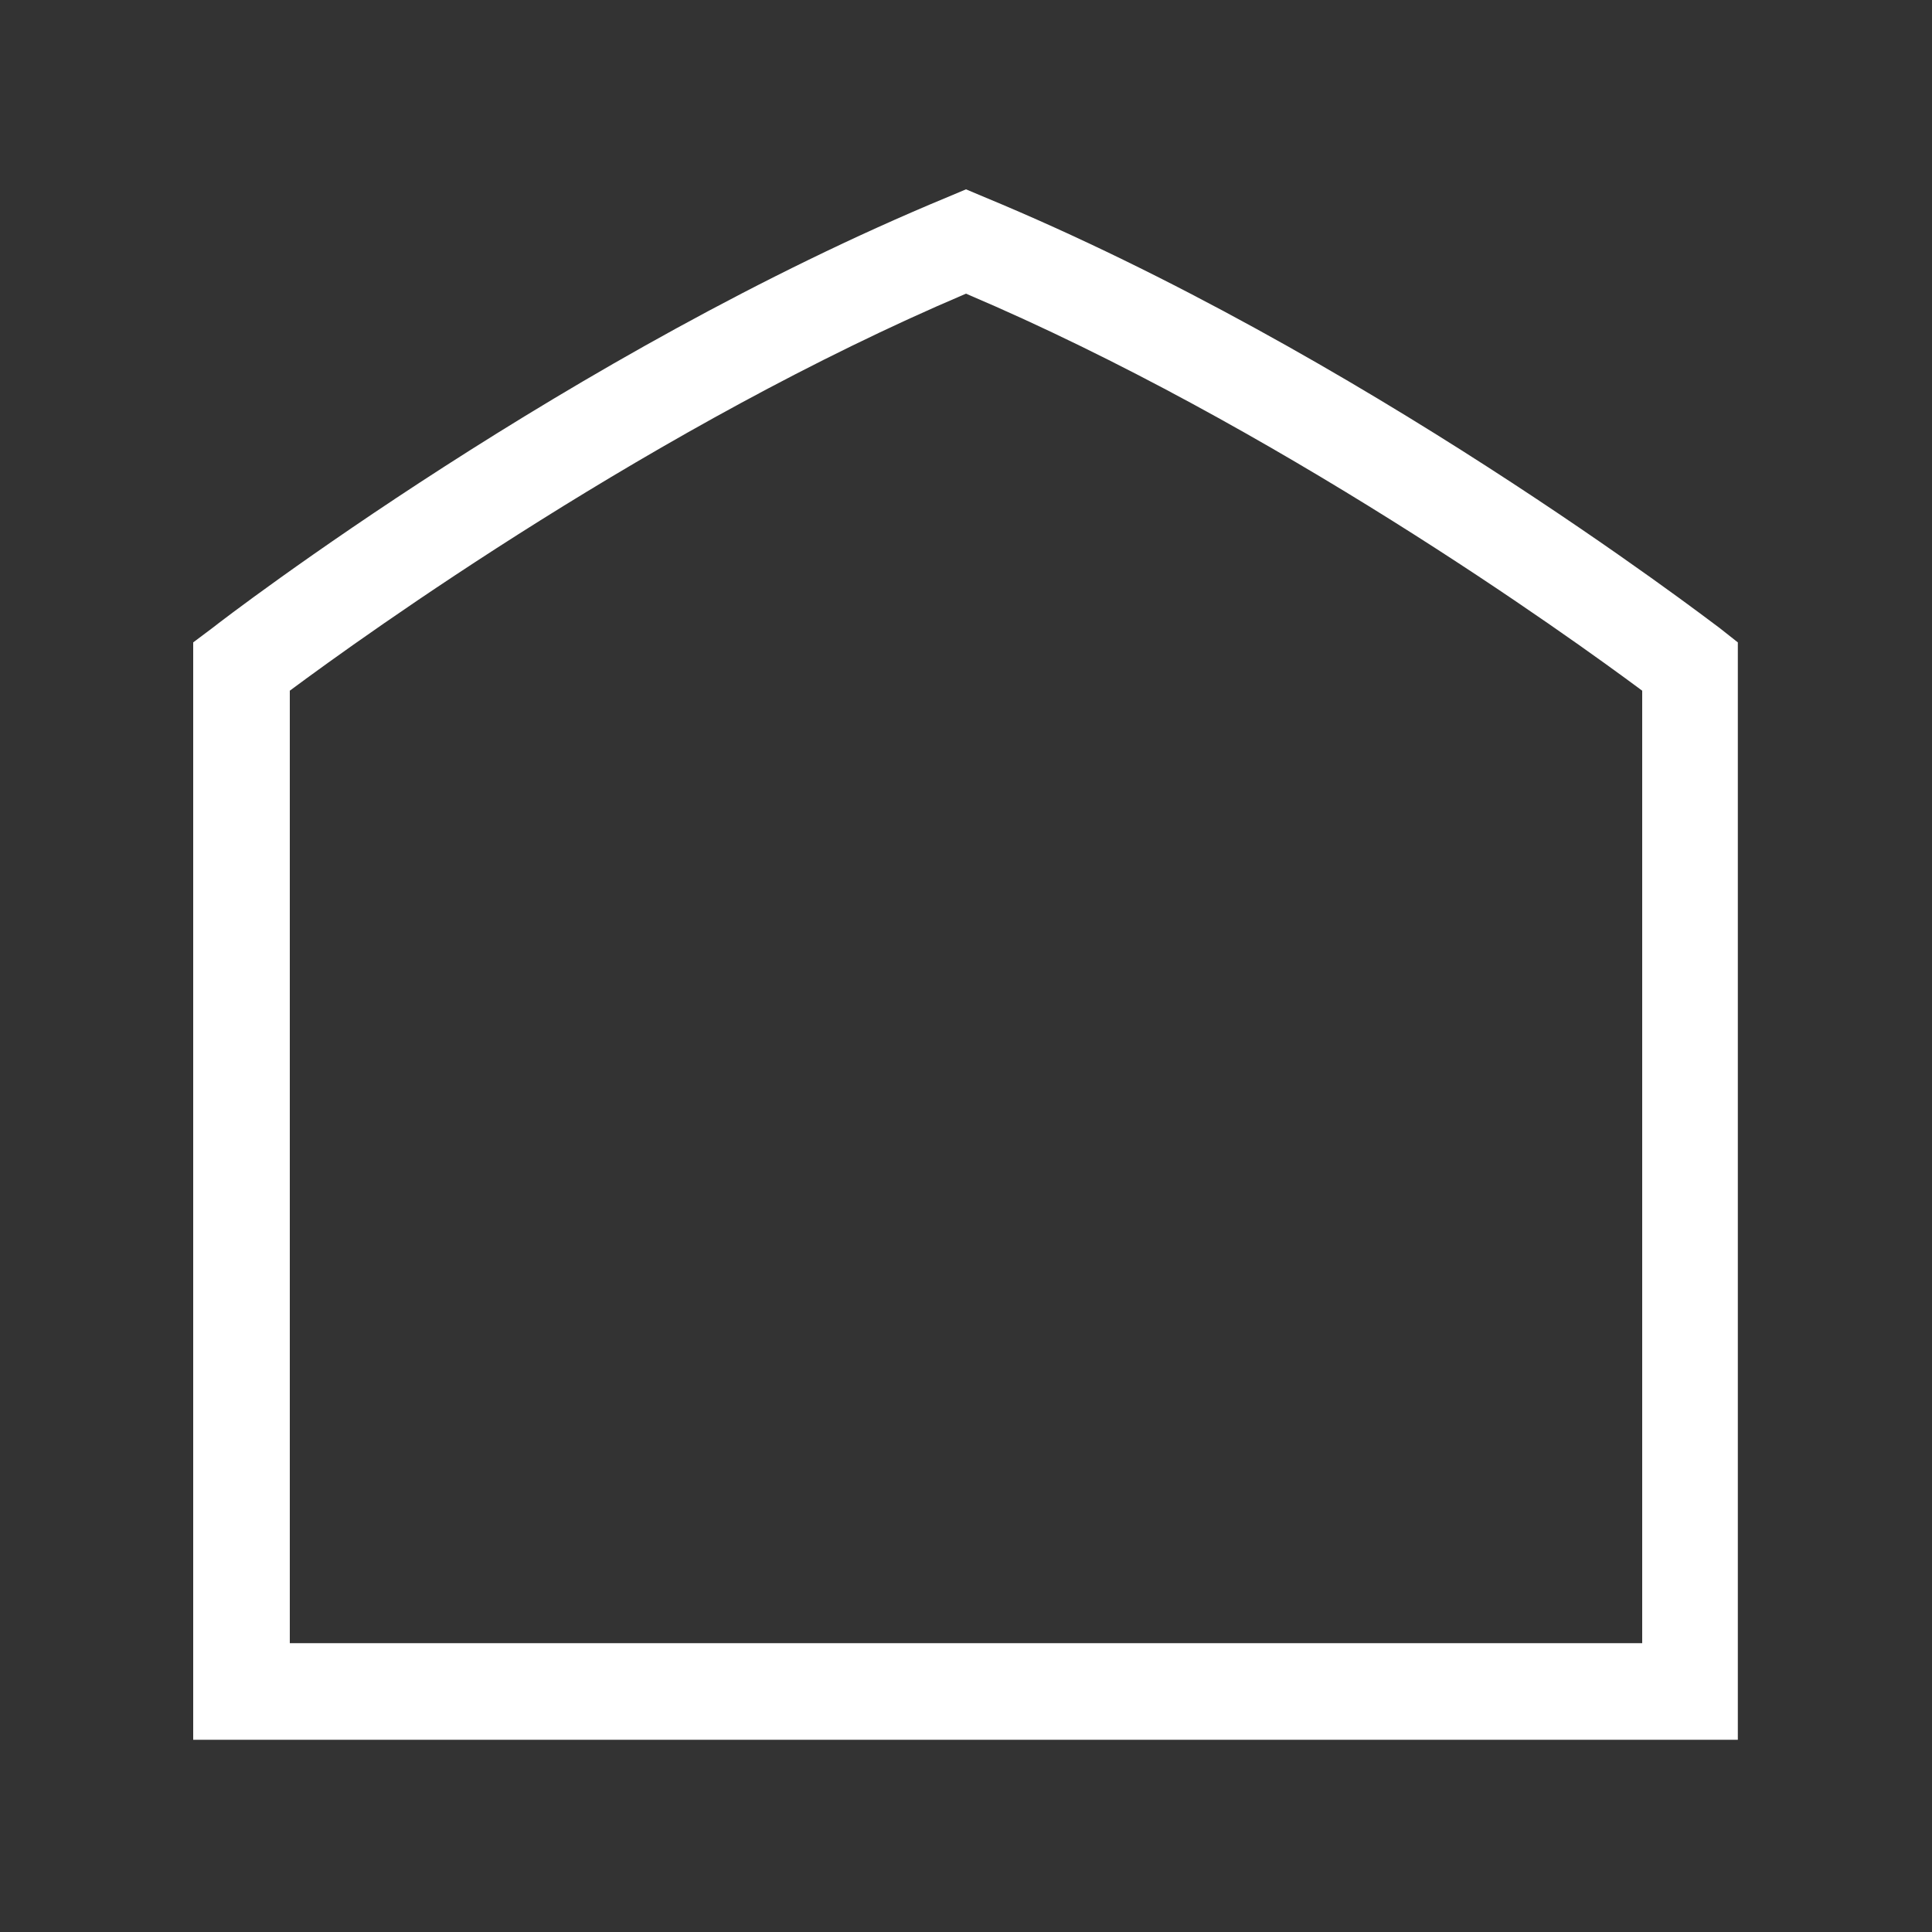
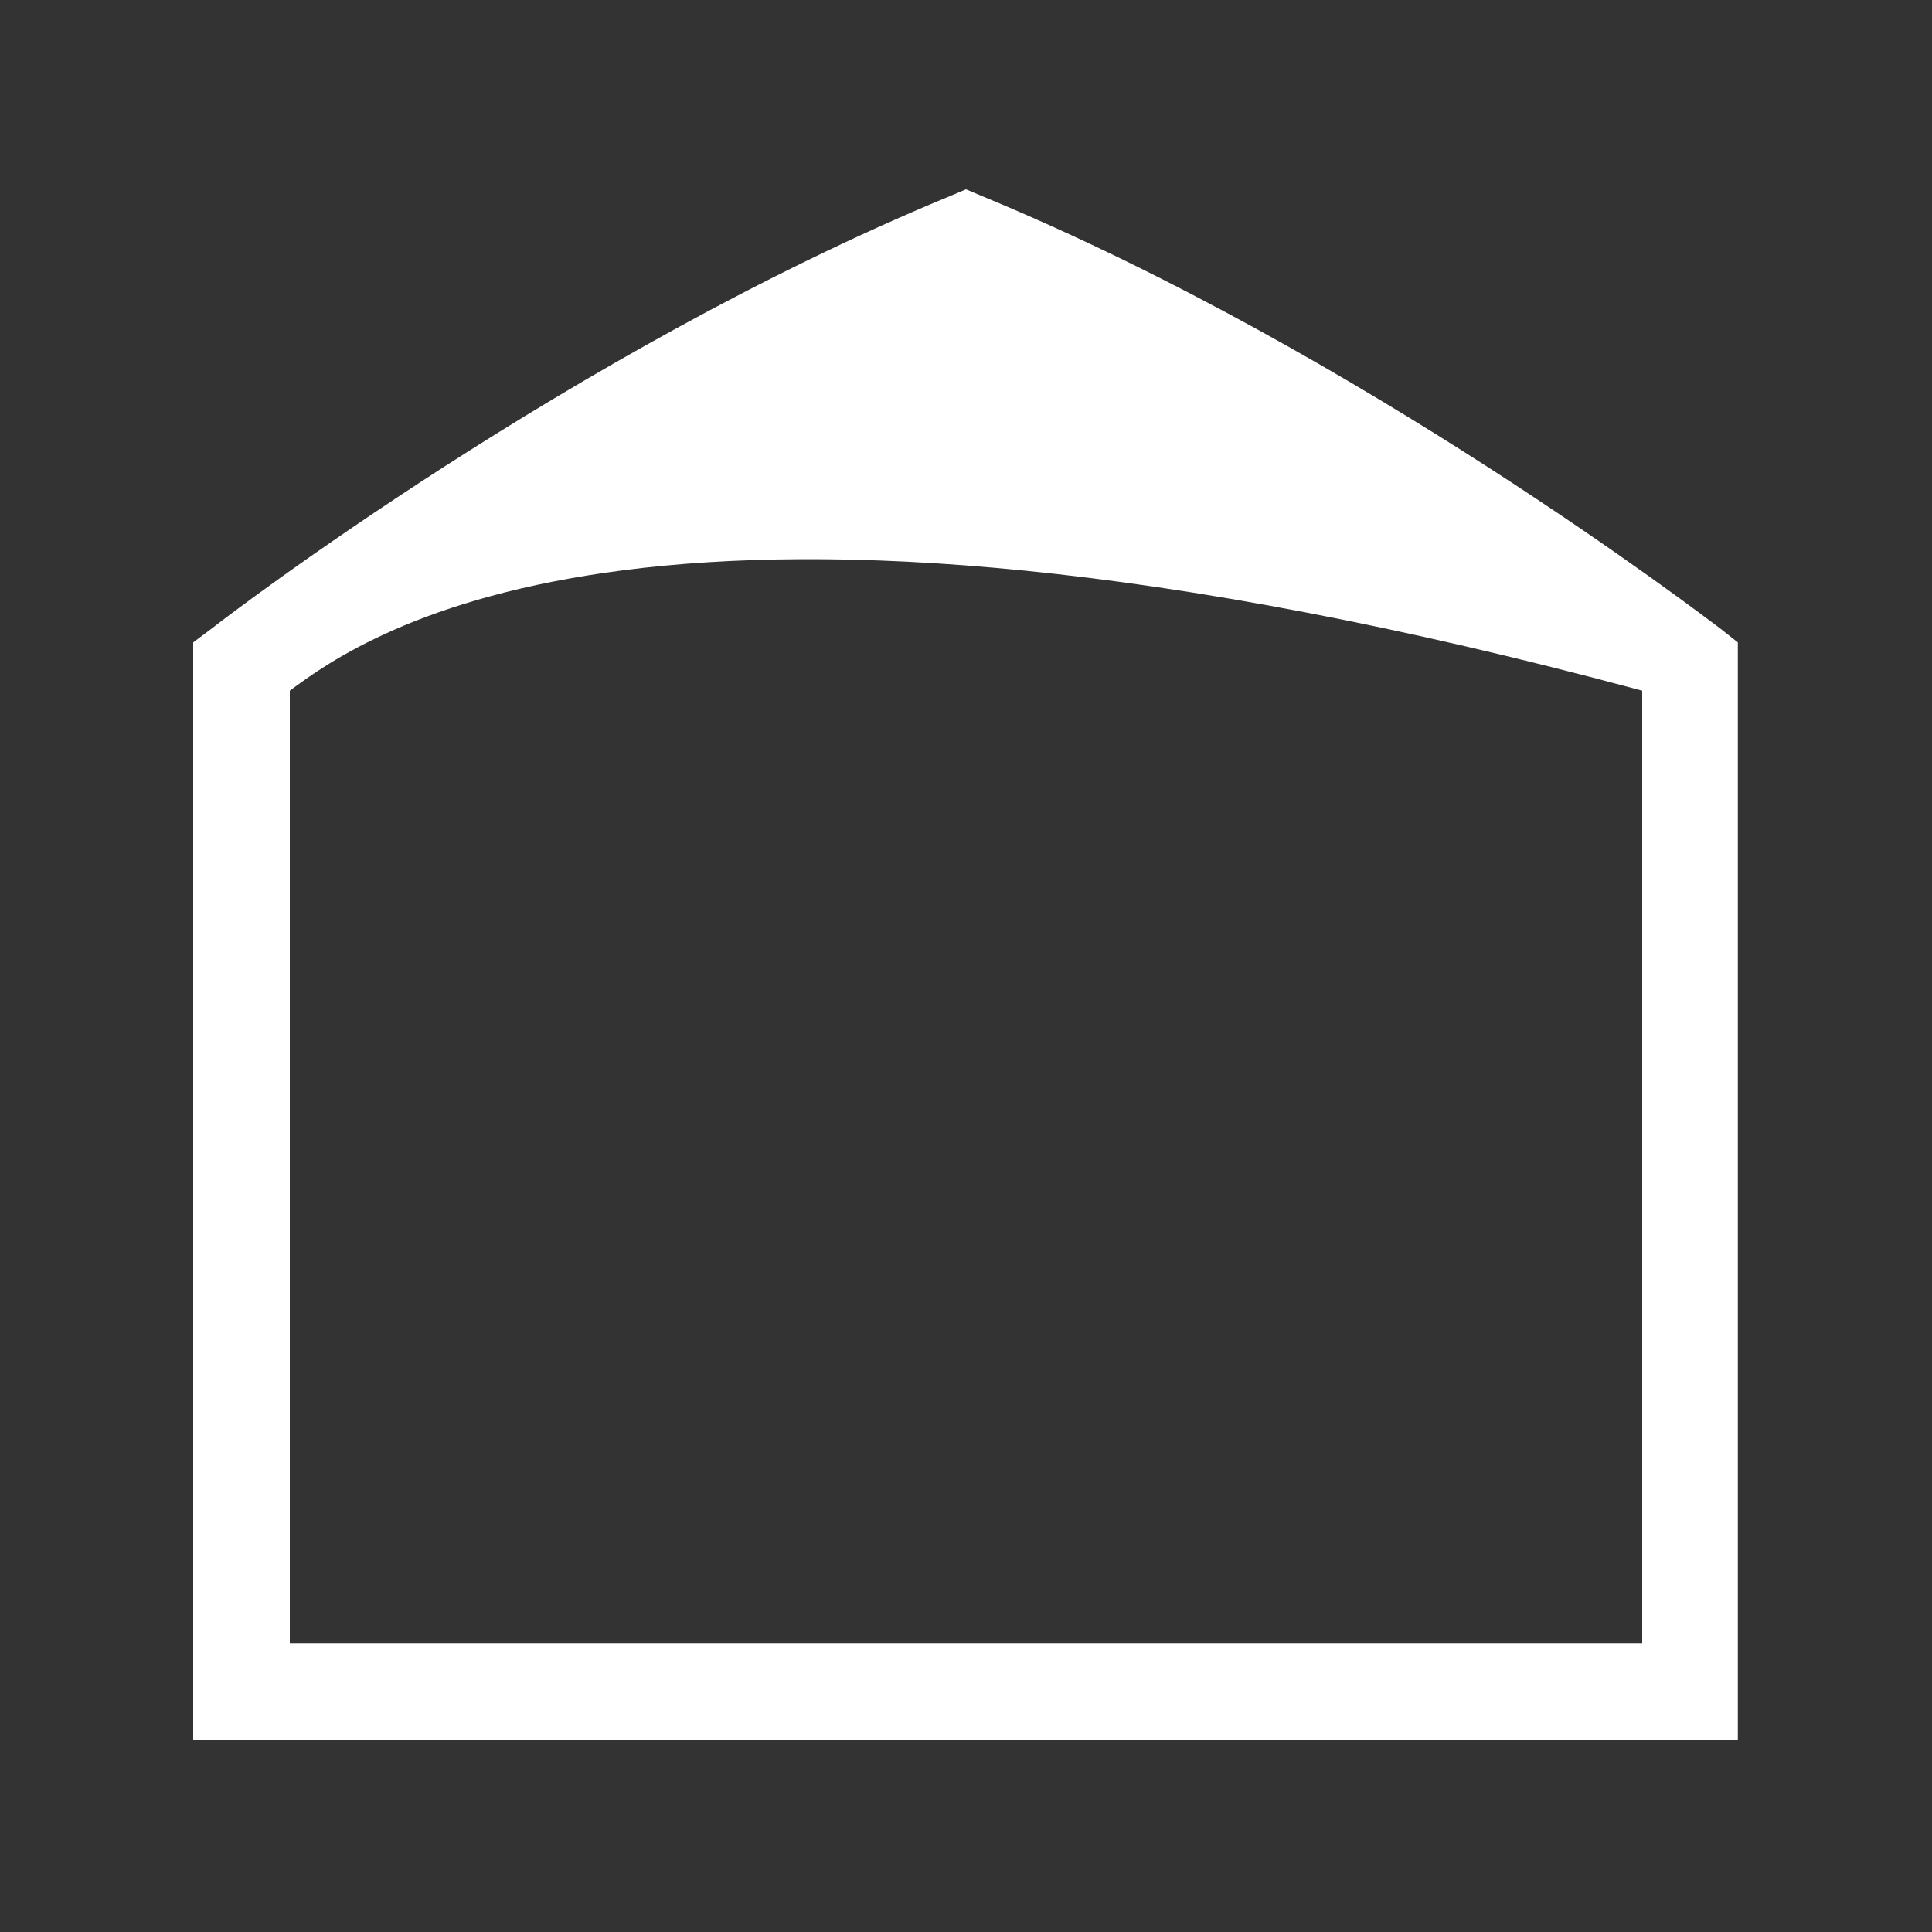
<svg xmlns="http://www.w3.org/2000/svg" version="1.1" id="Ebene_2_00000010994307601525468240000009484593717579952042_" x="0px" y="0px" viewBox="0 0 200 200" style="enable-background:new 0 0 200 200;" xml:space="preserve">
  <rect x="0" y="0" width="200" height="200" fill="#333333" stroke="none" />
  <style type="text/css">
	.st0{fill:#FFFFFF;}
</style>
-   <path class="st0" d="M180,180.1H20V66.5l2-1.5c1.5-1.2,37.2-28.5,76.1-44.6l1.9-0.8l1.9,0.8c38.9,16.1,74.6,43.5,76.1,44.6l1.9,1.5  V180.1z M30,170.1h140V71.5c-7.8-5.8-38-27.5-70-41.1C68,44,37.8,65.7,30,71.5V170.1z" />
+   <path class="st0" d="M180,180.1H20V66.5l2-1.5c1.5-1.2,37.2-28.5,76.1-44.6l1.9-0.8l1.9,0.8c38.9,16.1,74.6,43.5,76.1,44.6l1.9,1.5  V180.1z M30,170.1h140V71.5C68,44,37.8,65.7,30,71.5V170.1z" />
</svg>